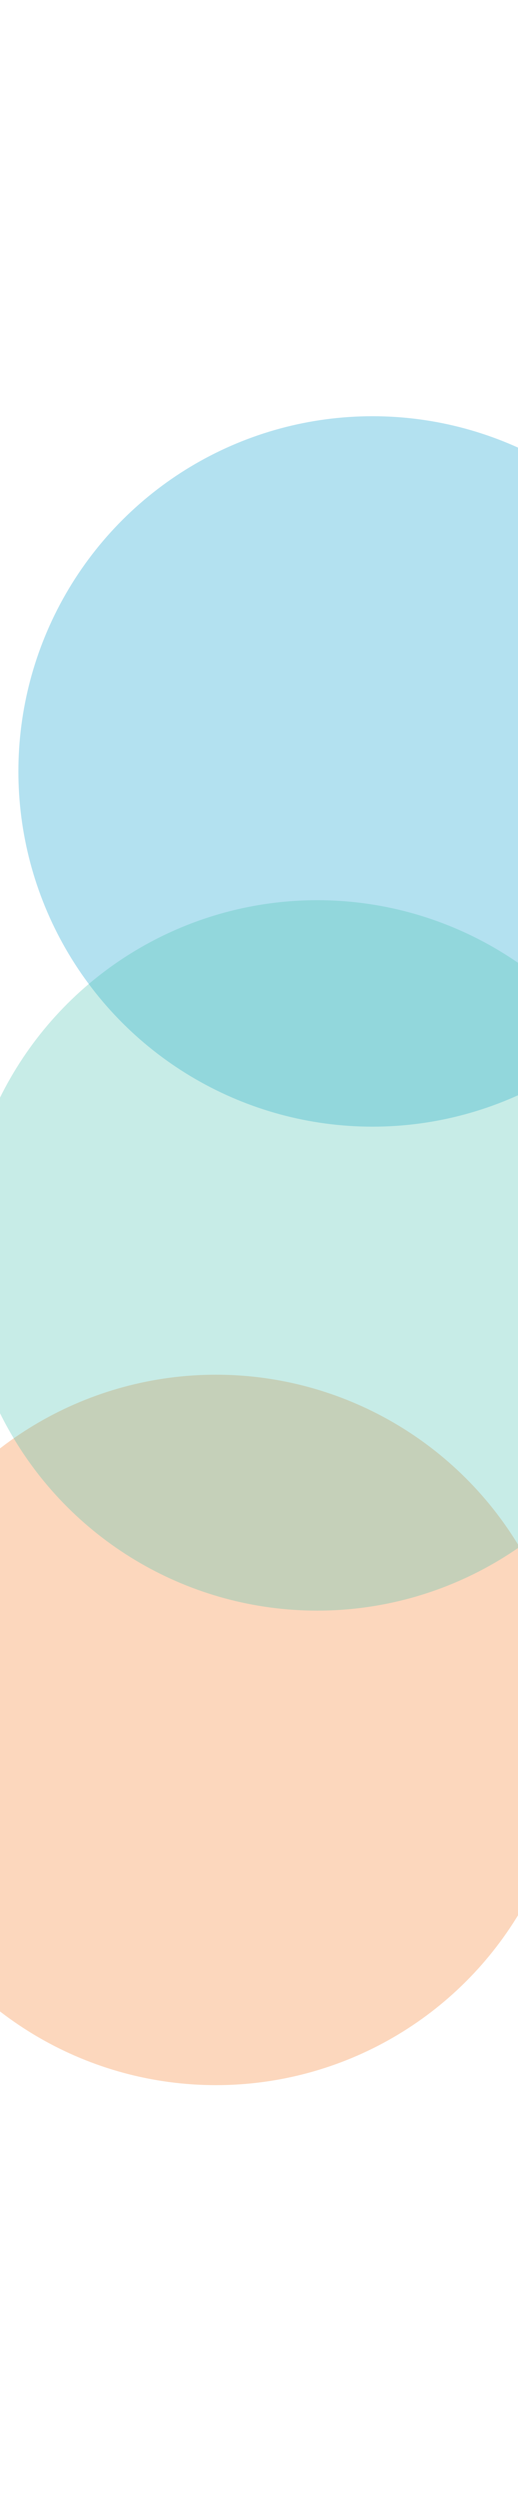
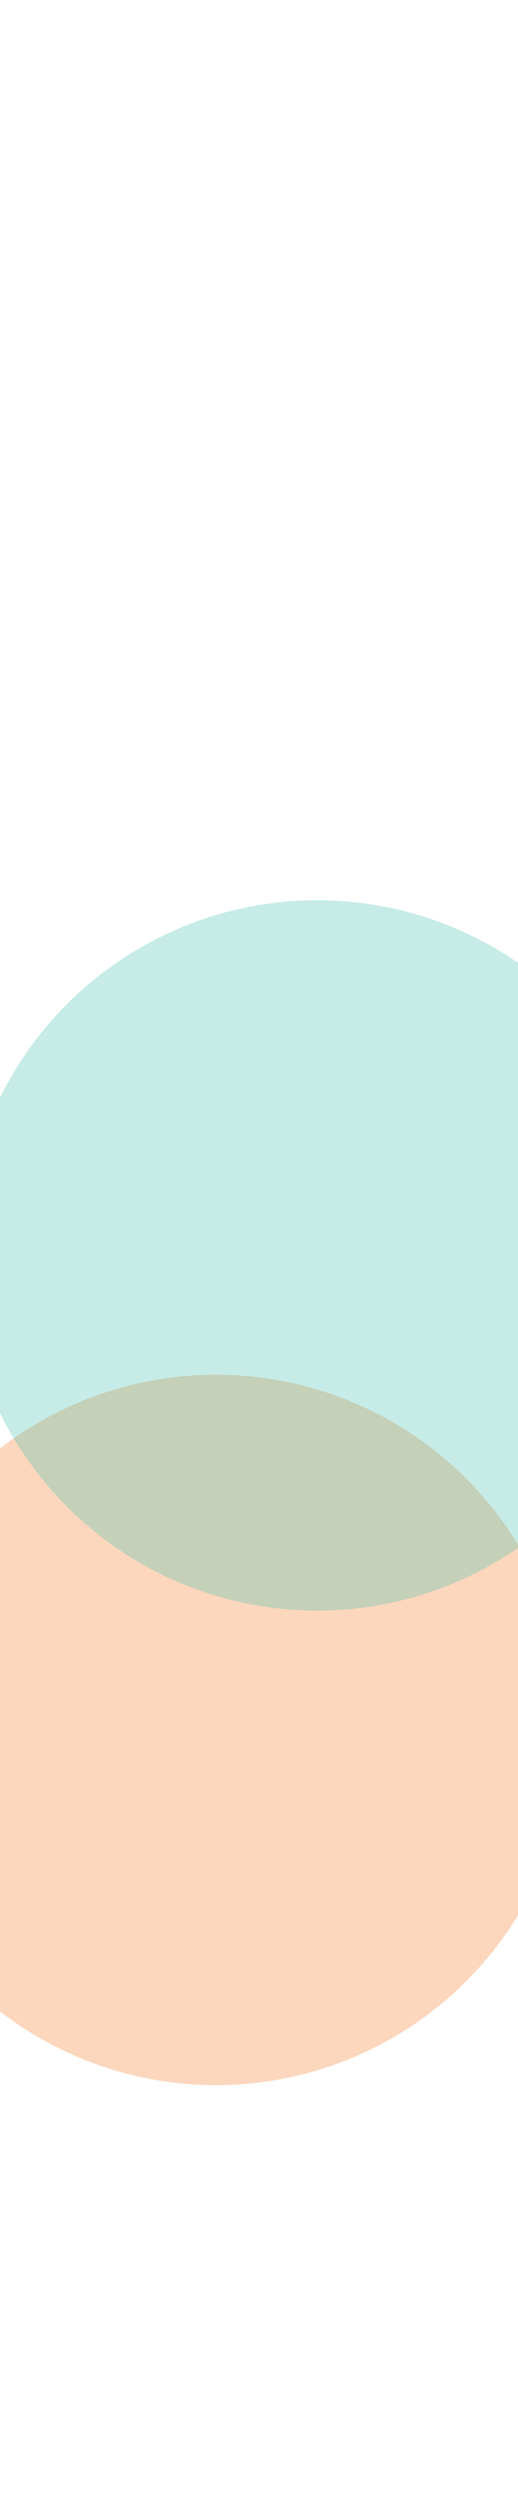
<svg xmlns="http://www.w3.org/2000/svg" width="375" height="1808" viewBox="0 0 375 1808" fill="none">
  <g opacity="0.3" filter="url(#filter0_f_1278_3015)">
    <ellipse cx="156.341" cy="1251.05" rx="256.891" ry="256.341" transform="rotate(90 156.341 1251.05)" fill="#F47920" />
  </g>
  <g opacity="0.3" filter="url(#filter1_f_1278_3015)">
-     <ellipse cx="269.658" cy="557.889" rx="256.891" ry="256.341" transform="rotate(90 269.658 557.889)" fill="#0099CE" />
-   </g>
+     </g>
  <g opacity="0.3" filter="url(#filter2_f_1278_3015)">
    <ellipse cx="229.658" cy="907.889" rx="256.891" ry="256.341" transform="rotate(90 229.658 907.889)" fill="#43BEAD" />
  </g>
  <defs>
    <filter id="filter0_f_1278_3015" x="-400" y="694.154" width="1112.68" height="1113.78" filterUnits="userSpaceOnUse" color-interpolation-filters="sRGB">
      <feFlood flood-opacity="0" result="BackgroundImageFix" />
      <feBlend mode="normal" in="SourceGraphic" in2="BackgroundImageFix" result="shape" />
      <feGaussianBlur stdDeviation="150" result="effect1_foregroundBlur_1278_3015" />
    </filter>
    <filter id="filter1_f_1278_3015" x="-286.684" y="0.998" width="1112.68" height="1113.78" filterUnits="userSpaceOnUse" color-interpolation-filters="sRGB">
      <feFlood flood-opacity="0" result="BackgroundImageFix" />
      <feBlend mode="normal" in="SourceGraphic" in2="BackgroundImageFix" result="shape" />
      <feGaussianBlur stdDeviation="150" result="effect1_foregroundBlur_1278_3015" />
    </filter>
    <filter id="filter2_f_1278_3015" x="-326.684" y="350.998" width="1112.68" height="1113.78" filterUnits="userSpaceOnUse" color-interpolation-filters="sRGB">
      <feFlood flood-opacity="0" result="BackgroundImageFix" />
      <feBlend mode="normal" in="SourceGraphic" in2="BackgroundImageFix" result="shape" />
      <feGaussianBlur stdDeviation="150" result="effect1_foregroundBlur_1278_3015" />
    </filter>
  </defs>
</svg>